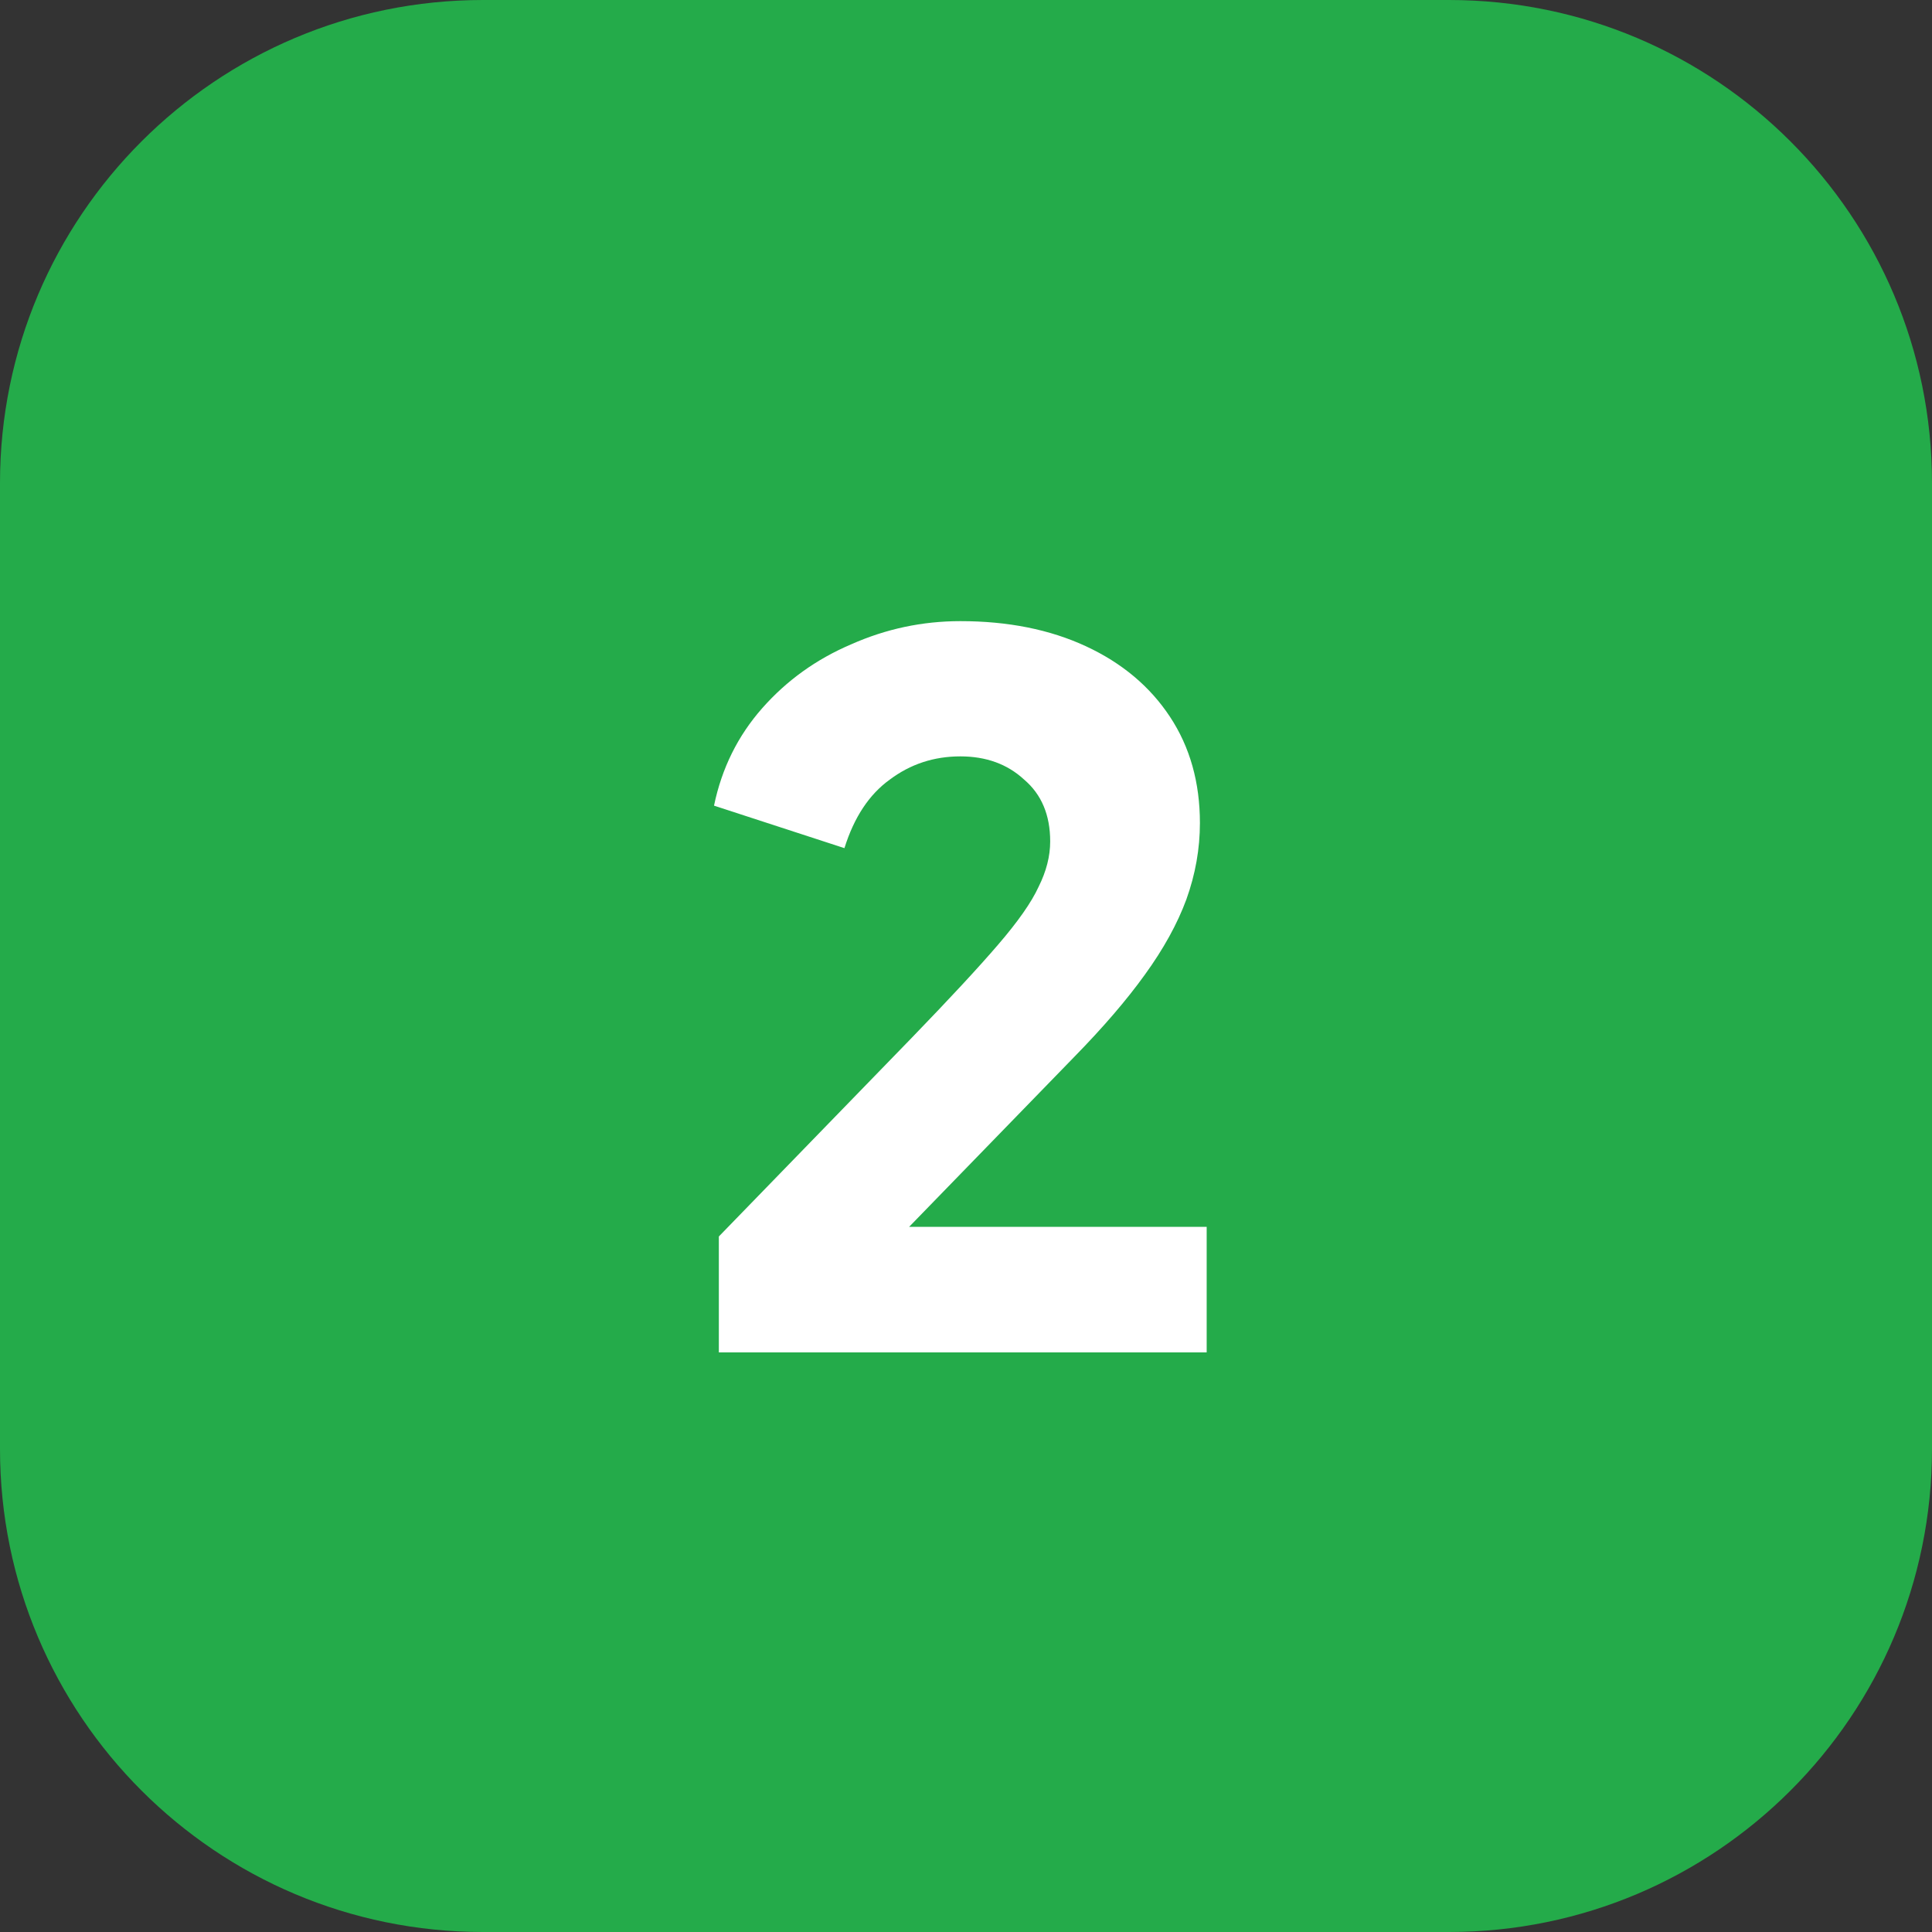
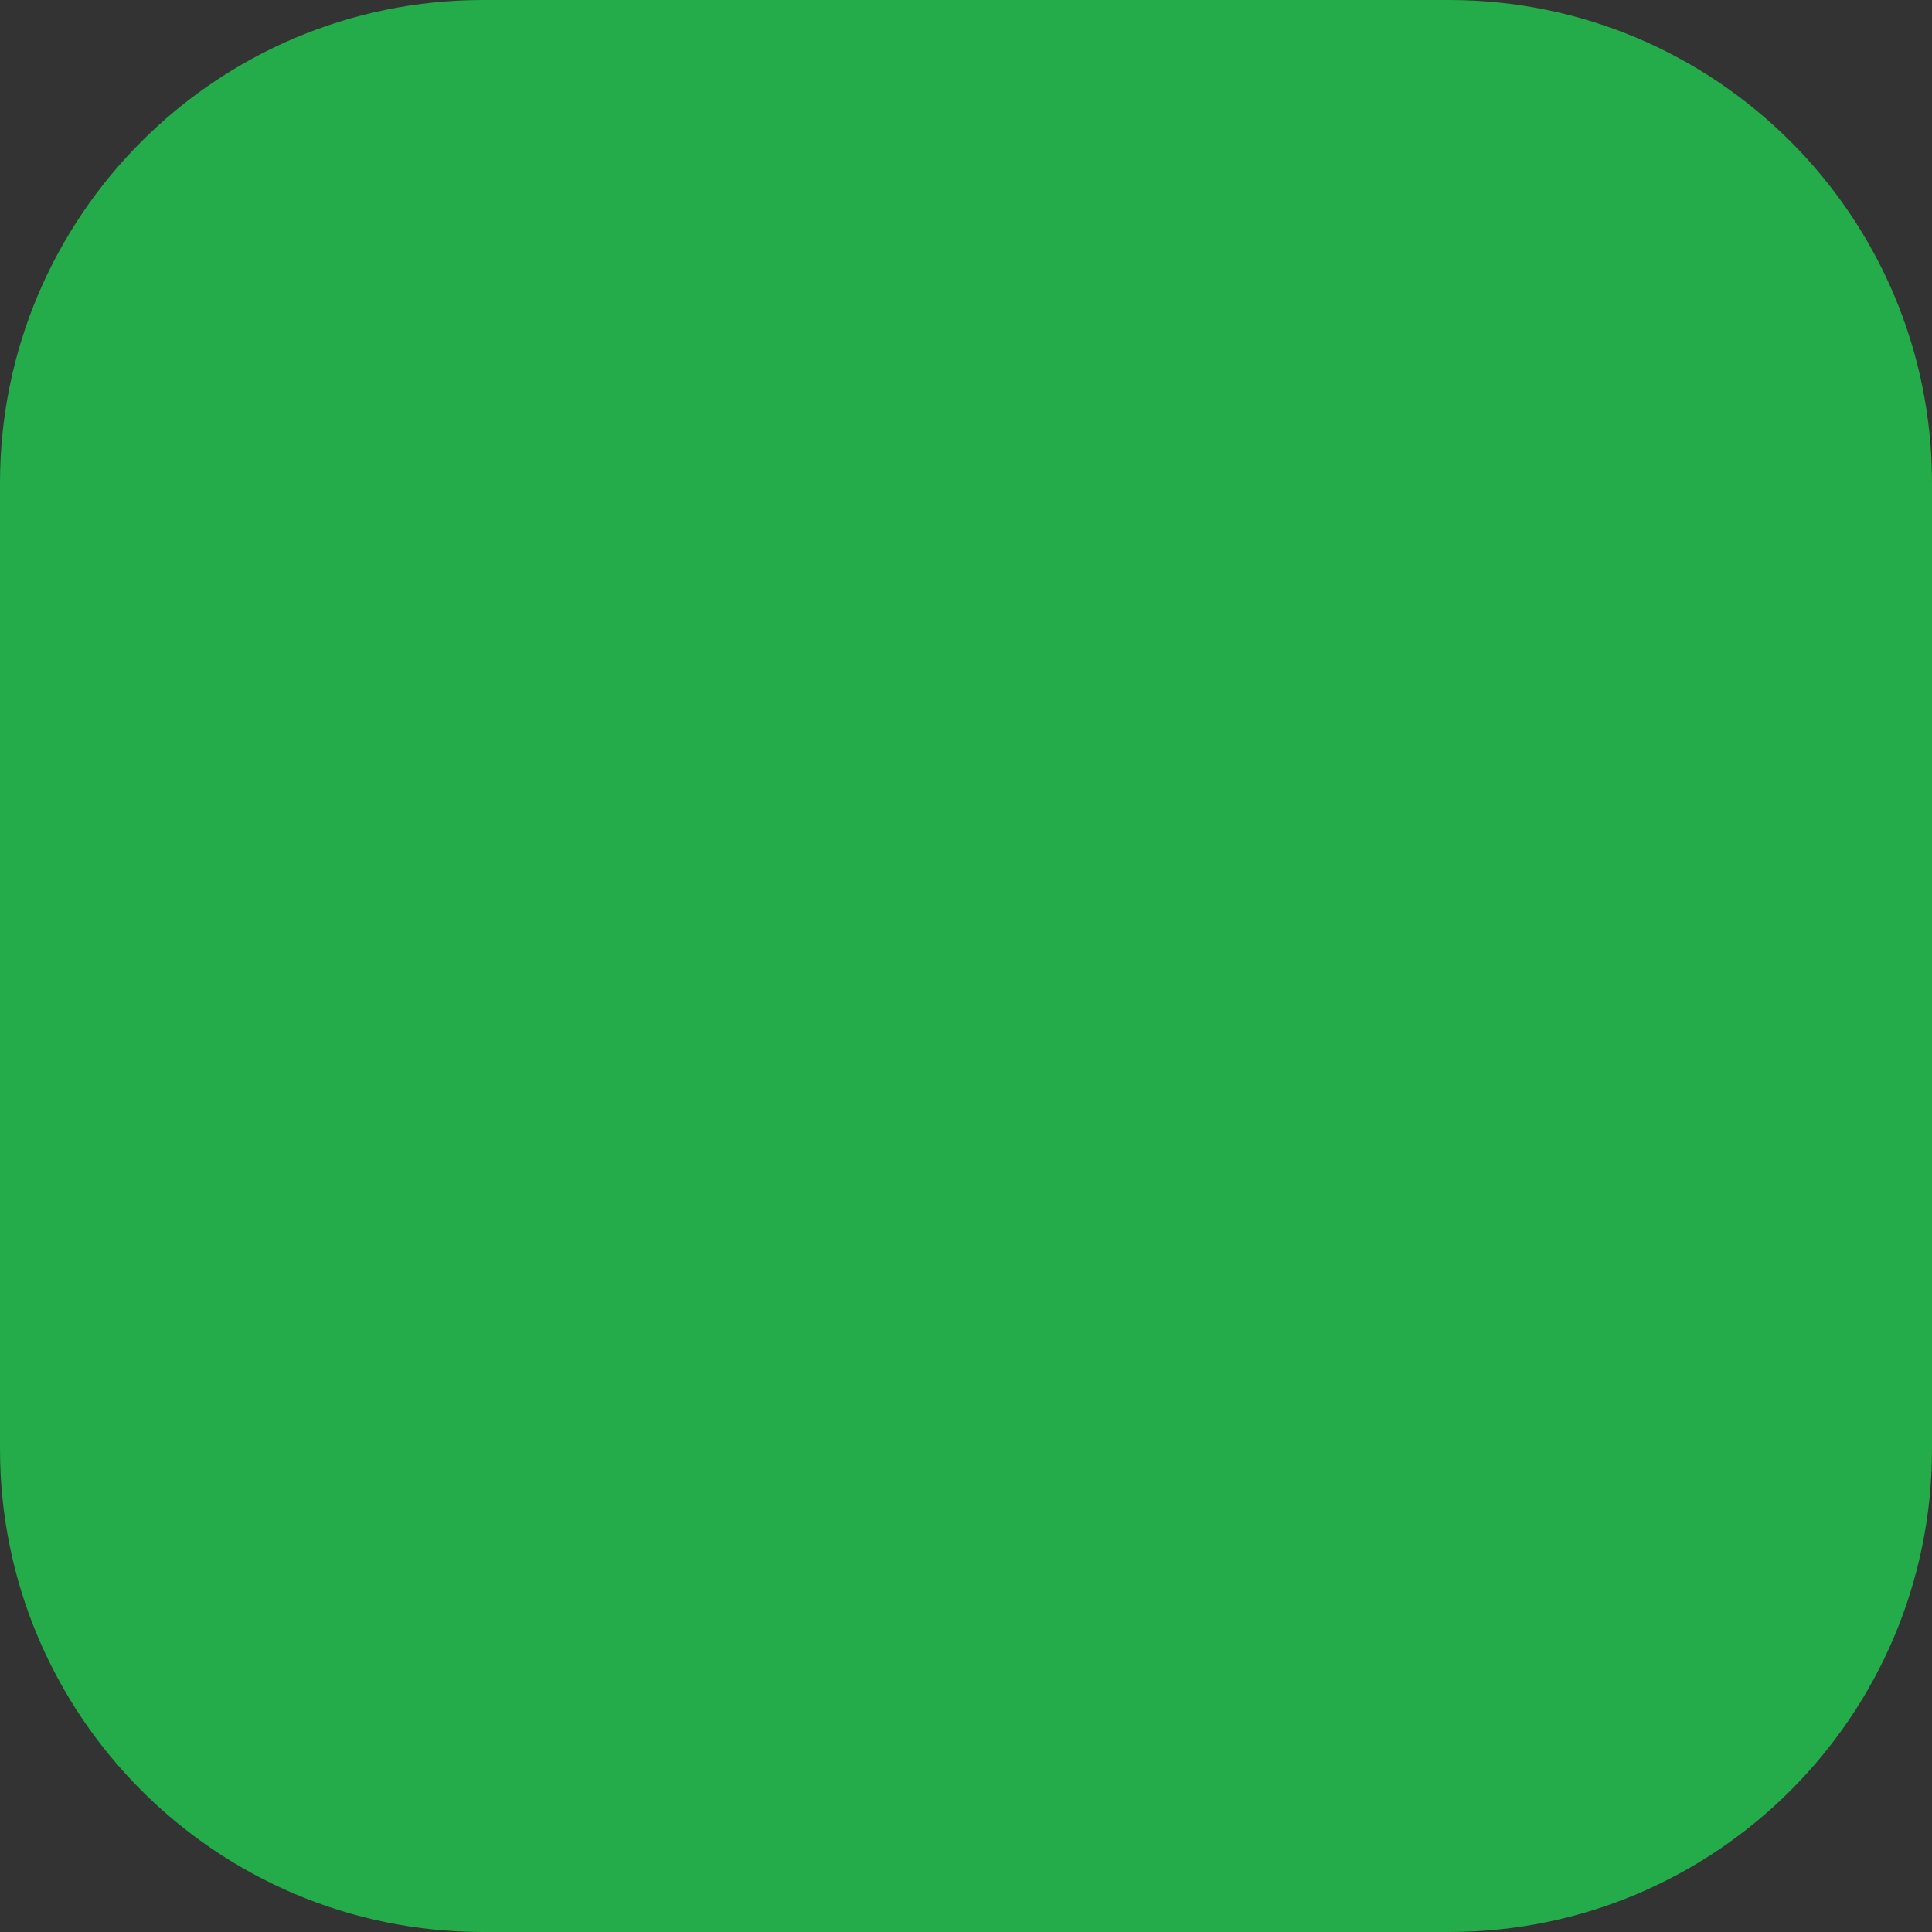
<svg xmlns="http://www.w3.org/2000/svg" width="80" height="80" viewBox="0 0 80 80" fill="none">
  <rect x="0" y="0" width="80" height="80" fill="#333333" stroke="none" />
  <path d="M60 0H20C8.954 0 0 8.954 0 20V60C0 71.046 8.954 80 20 80H60C71.046 80 80 71.046 80 60V20C80 8.954 71.046 0 60 0Z" fill="#24AB4A" />
-   <path d="M29.766 56V51.2L37.766 42.96C39.339 41.333 40.526 40.053 41.326 39.12C42.153 38.16 42.713 37.36 43.006 36.72C43.326 36.08 43.486 35.453 43.486 34.84C43.486 33.747 43.126 32.893 42.406 32.28C41.713 31.64 40.833 31.32 39.766 31.32C38.673 31.32 37.699 31.64 36.846 32.28C35.993 32.893 35.366 33.84 34.966 35.12L29.566 33.36C29.886 31.813 30.553 30.467 31.566 29.32C32.579 28.173 33.806 27.293 35.246 26.68C36.686 26.04 38.193 25.72 39.766 25.72C41.739 25.72 43.473 26.067 44.966 26.76C46.459 27.453 47.619 28.427 48.446 29.68C49.273 30.933 49.686 32.4 49.686 34.08C49.686 35.147 49.499 36.2 49.126 37.24C48.753 38.253 48.179 39.293 47.406 40.36C46.659 41.4 45.686 42.533 44.486 43.76L37.646 50.8H49.966V56H29.766Z" fill="white" />
</svg>